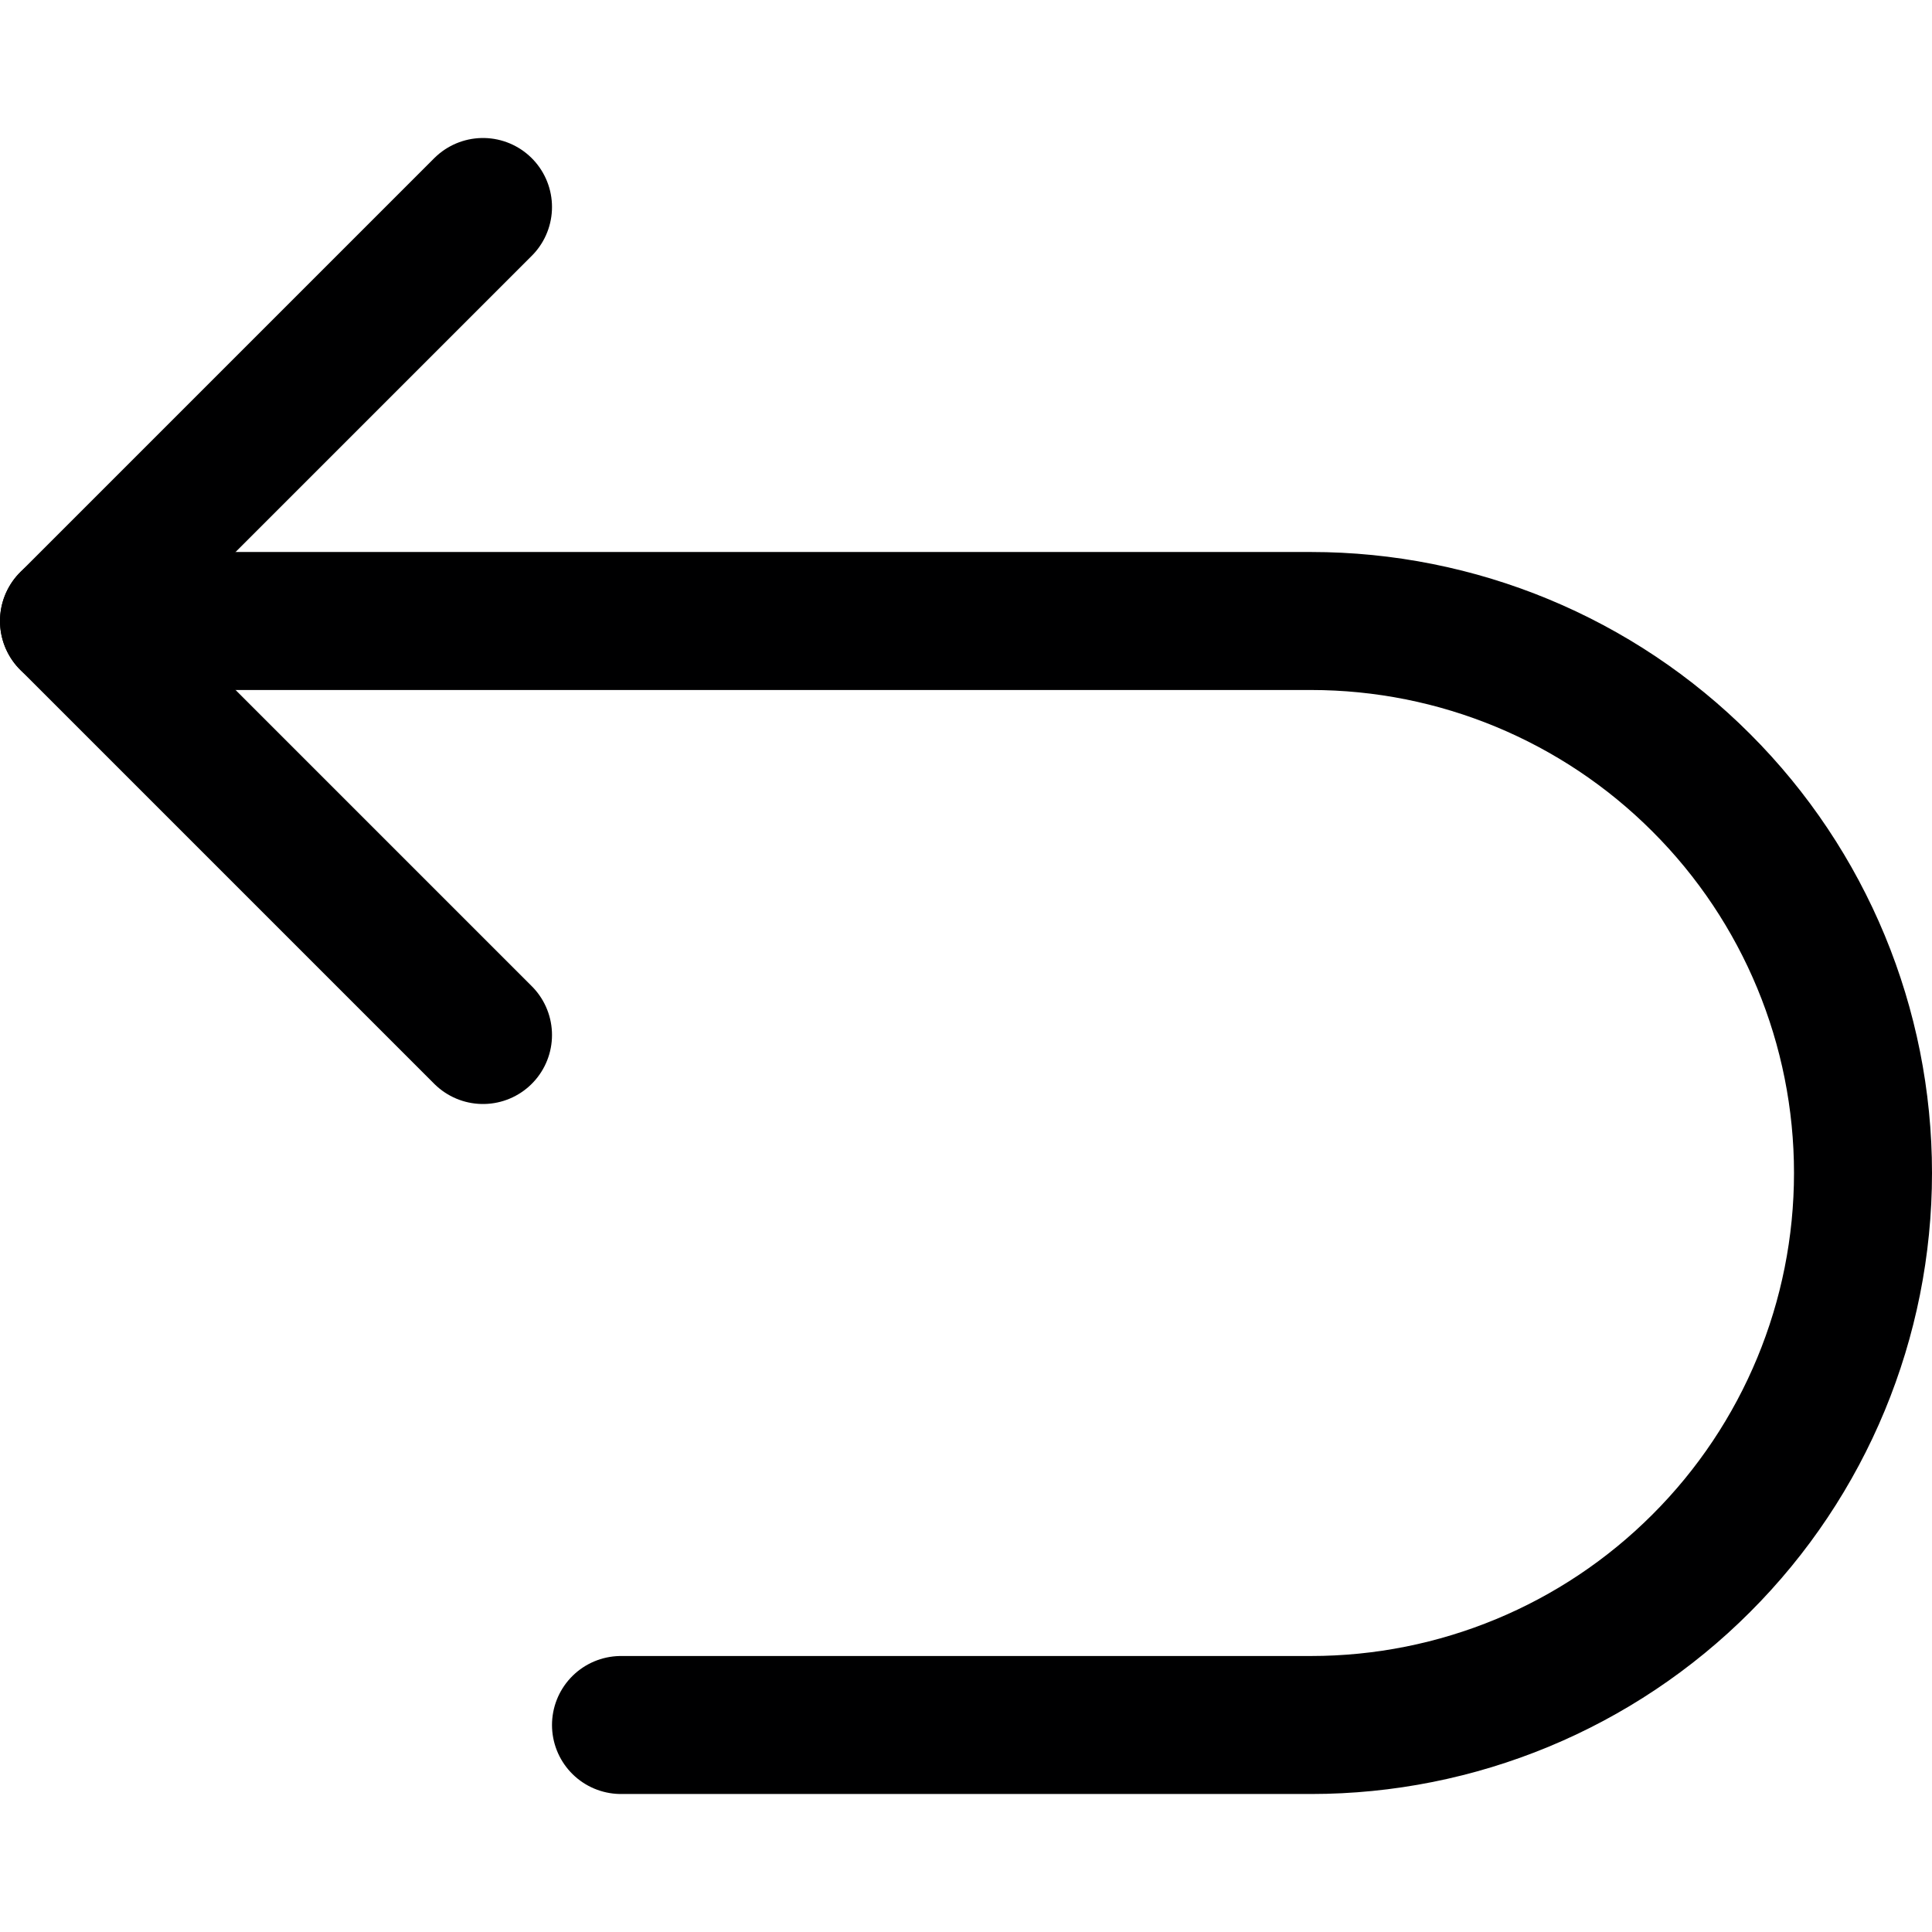
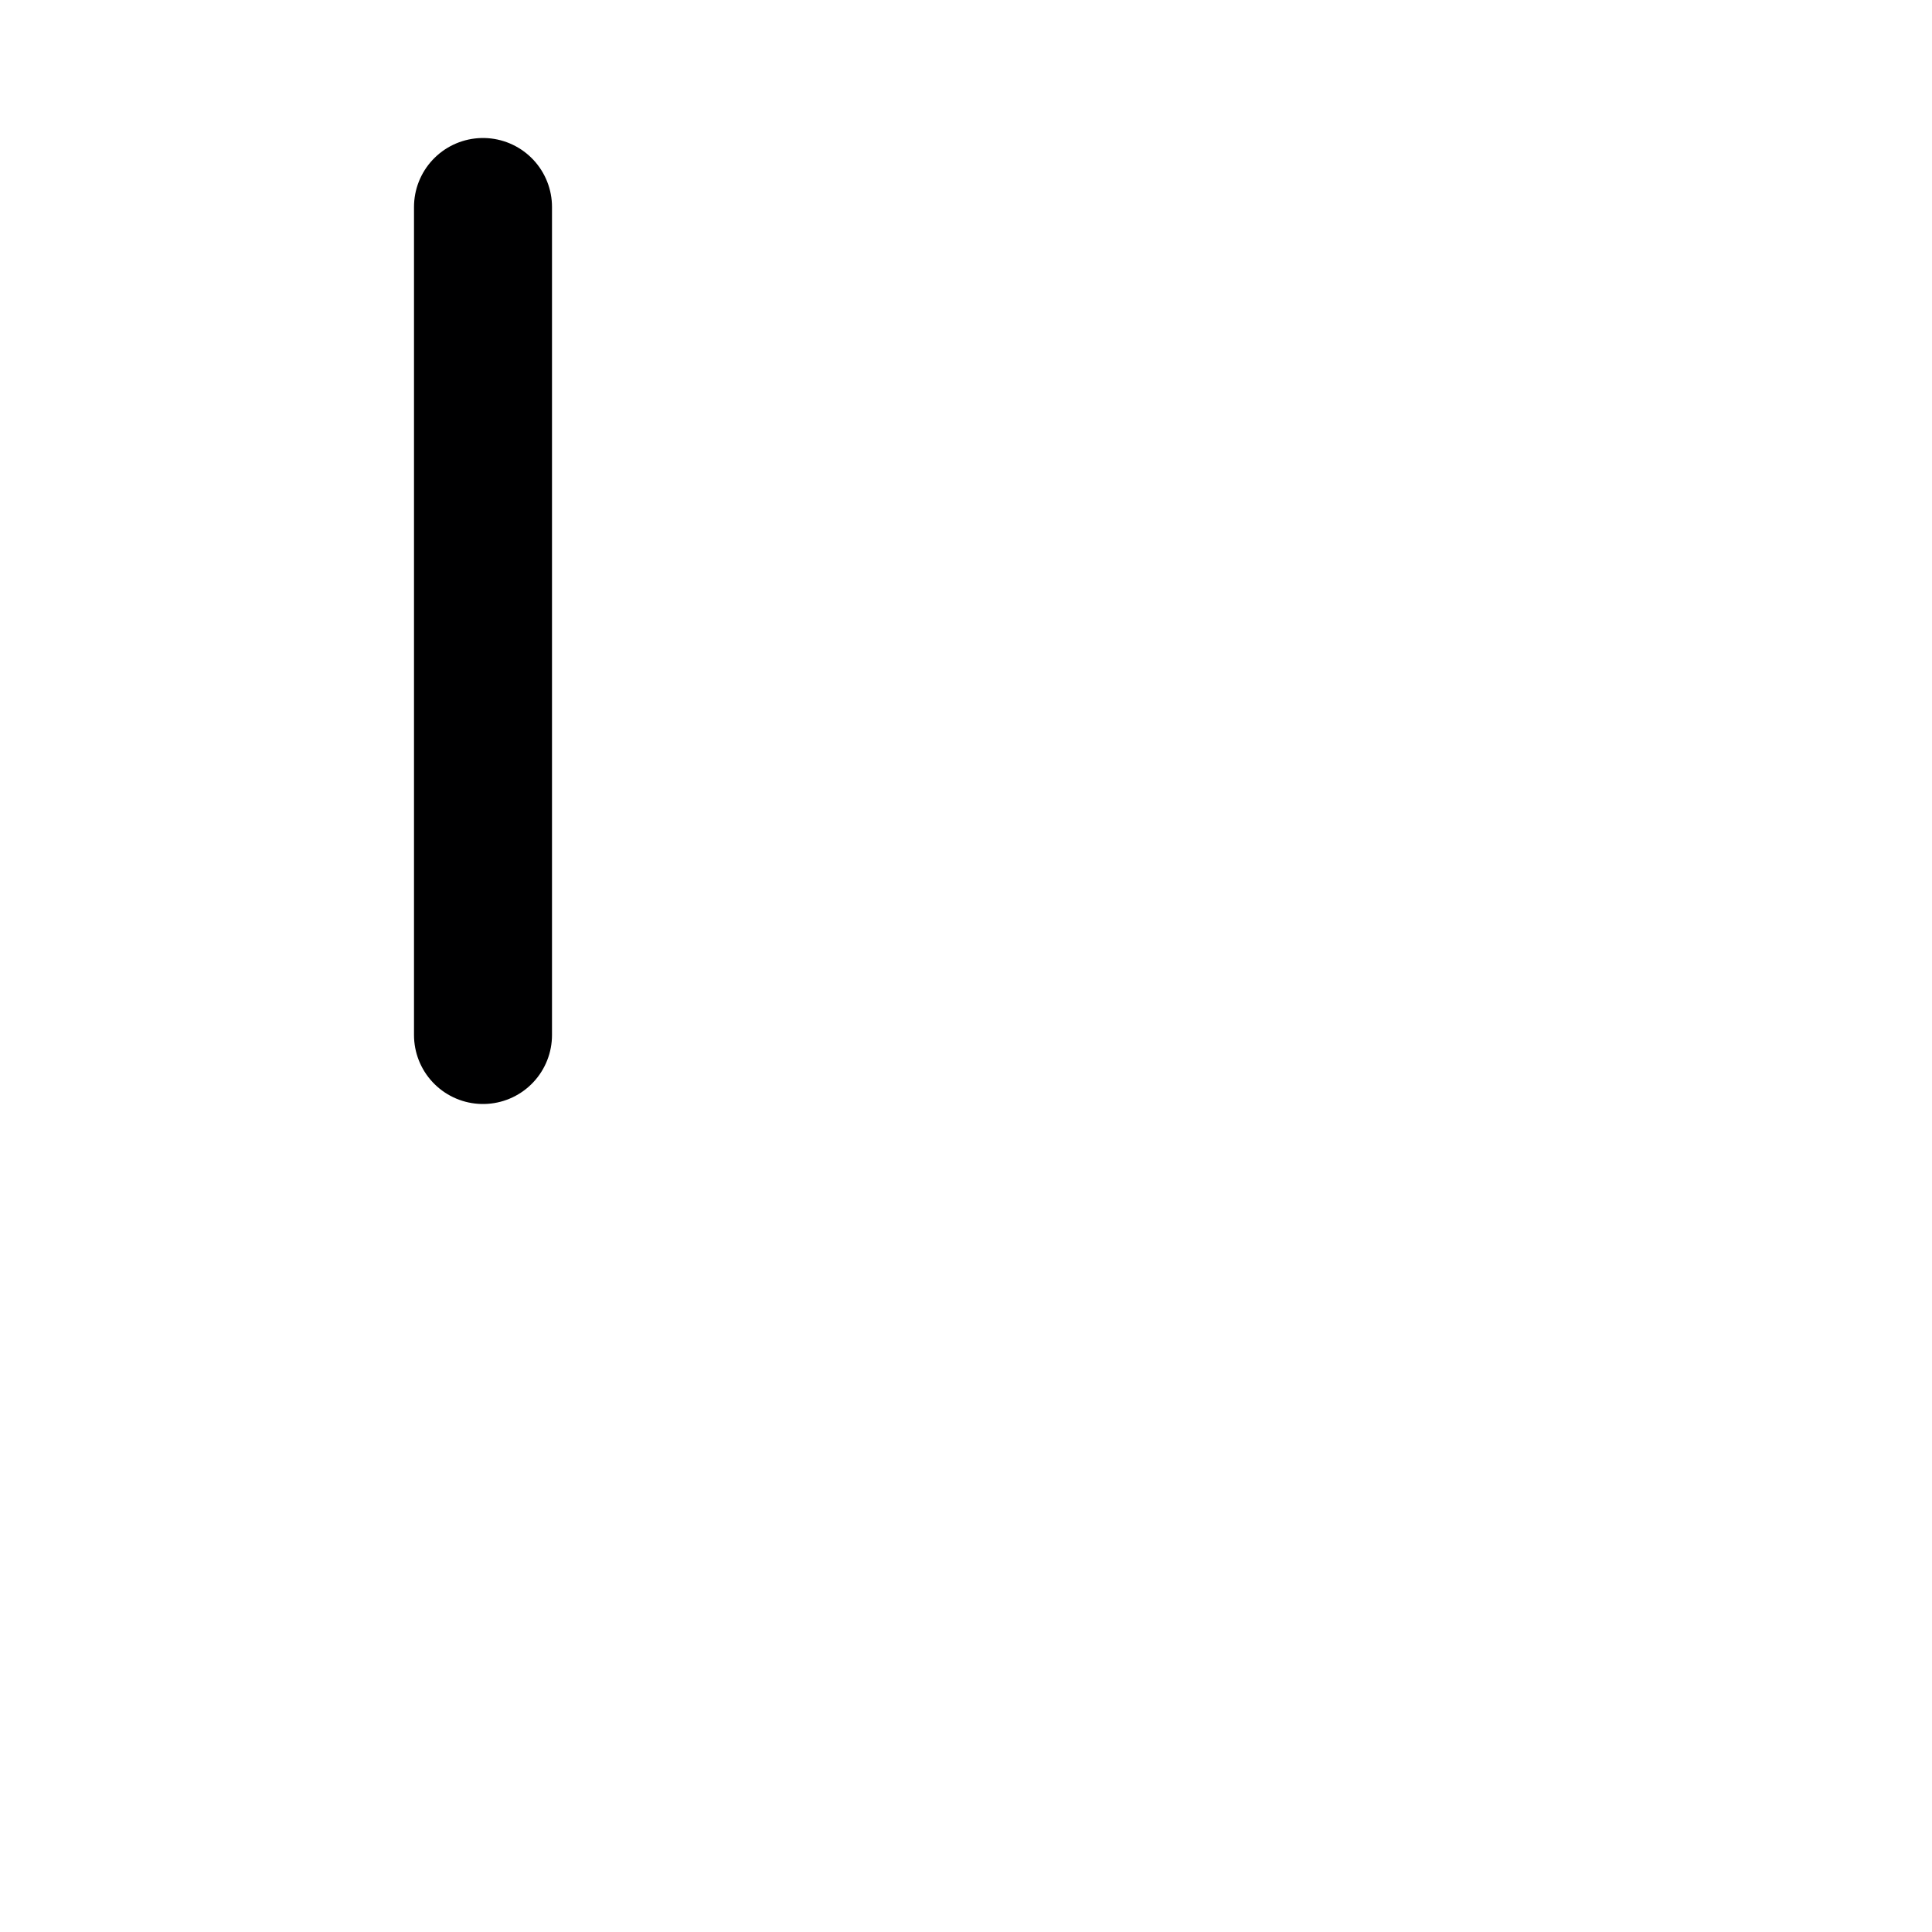
<svg xmlns="http://www.w3.org/2000/svg" fill="none" viewBox="0 0 14 14" height="14" width="14">
  <g id="interface-arrows-turn-backward--arrow-bend-curve-change-direction-return-left-back-backward--Streamline-Core">
    <g id="Group">
-       <path stroke-linejoin="round" stroke-linecap="round" stroke="#000001" d="M3.5 1.5L0.5 4.5L3.5 7.5" id="Vector" />
-       <path stroke-linejoin="round" stroke-linecap="round" stroke="#000001" d="M0.5 4.5H9.5C10.561 4.5 11.578 4.921 12.328 5.672C13.079 6.422 13.5 7.439 13.5 8.5C13.5 9.561 13.079 10.578 12.328 11.328C11.578 12.079 10.561 12.5 9.5 12.5H4.5" id="Vector_2" />
+       <path stroke-linejoin="round" stroke-linecap="round" stroke="#000001" d="M3.5 1.5L3.5 7.5" id="Vector" />
    </g>
  </g>
</svg>